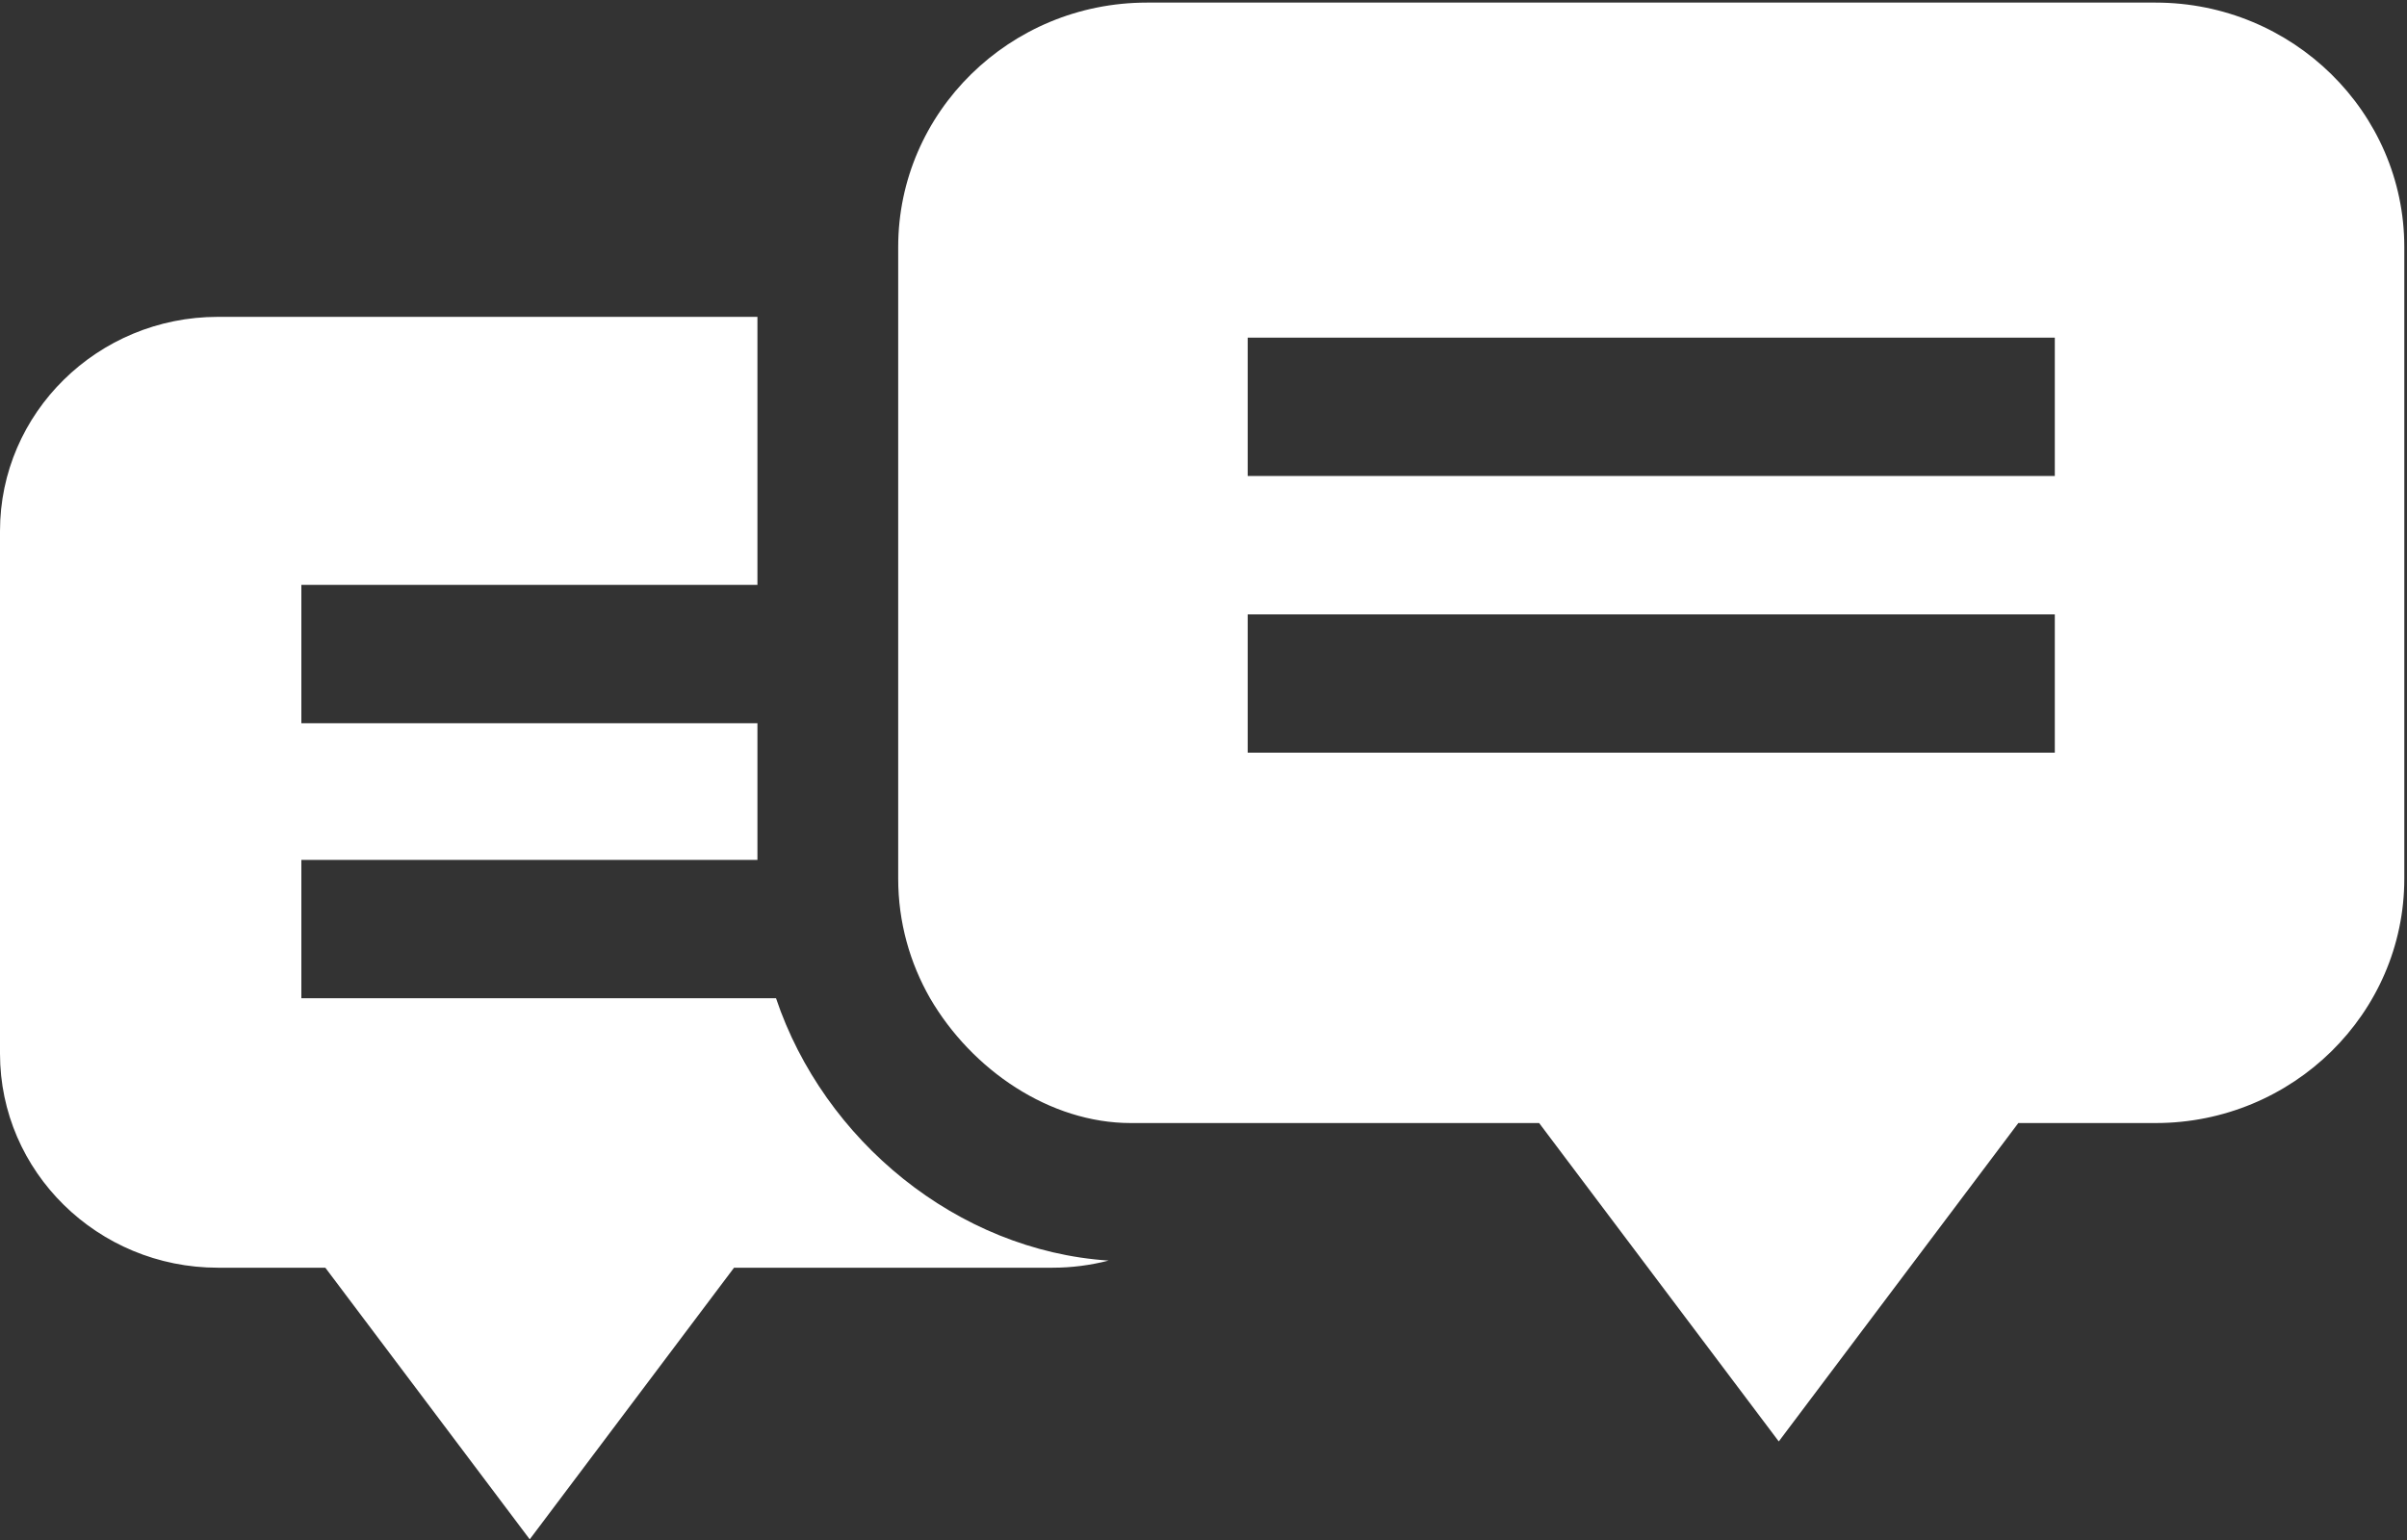
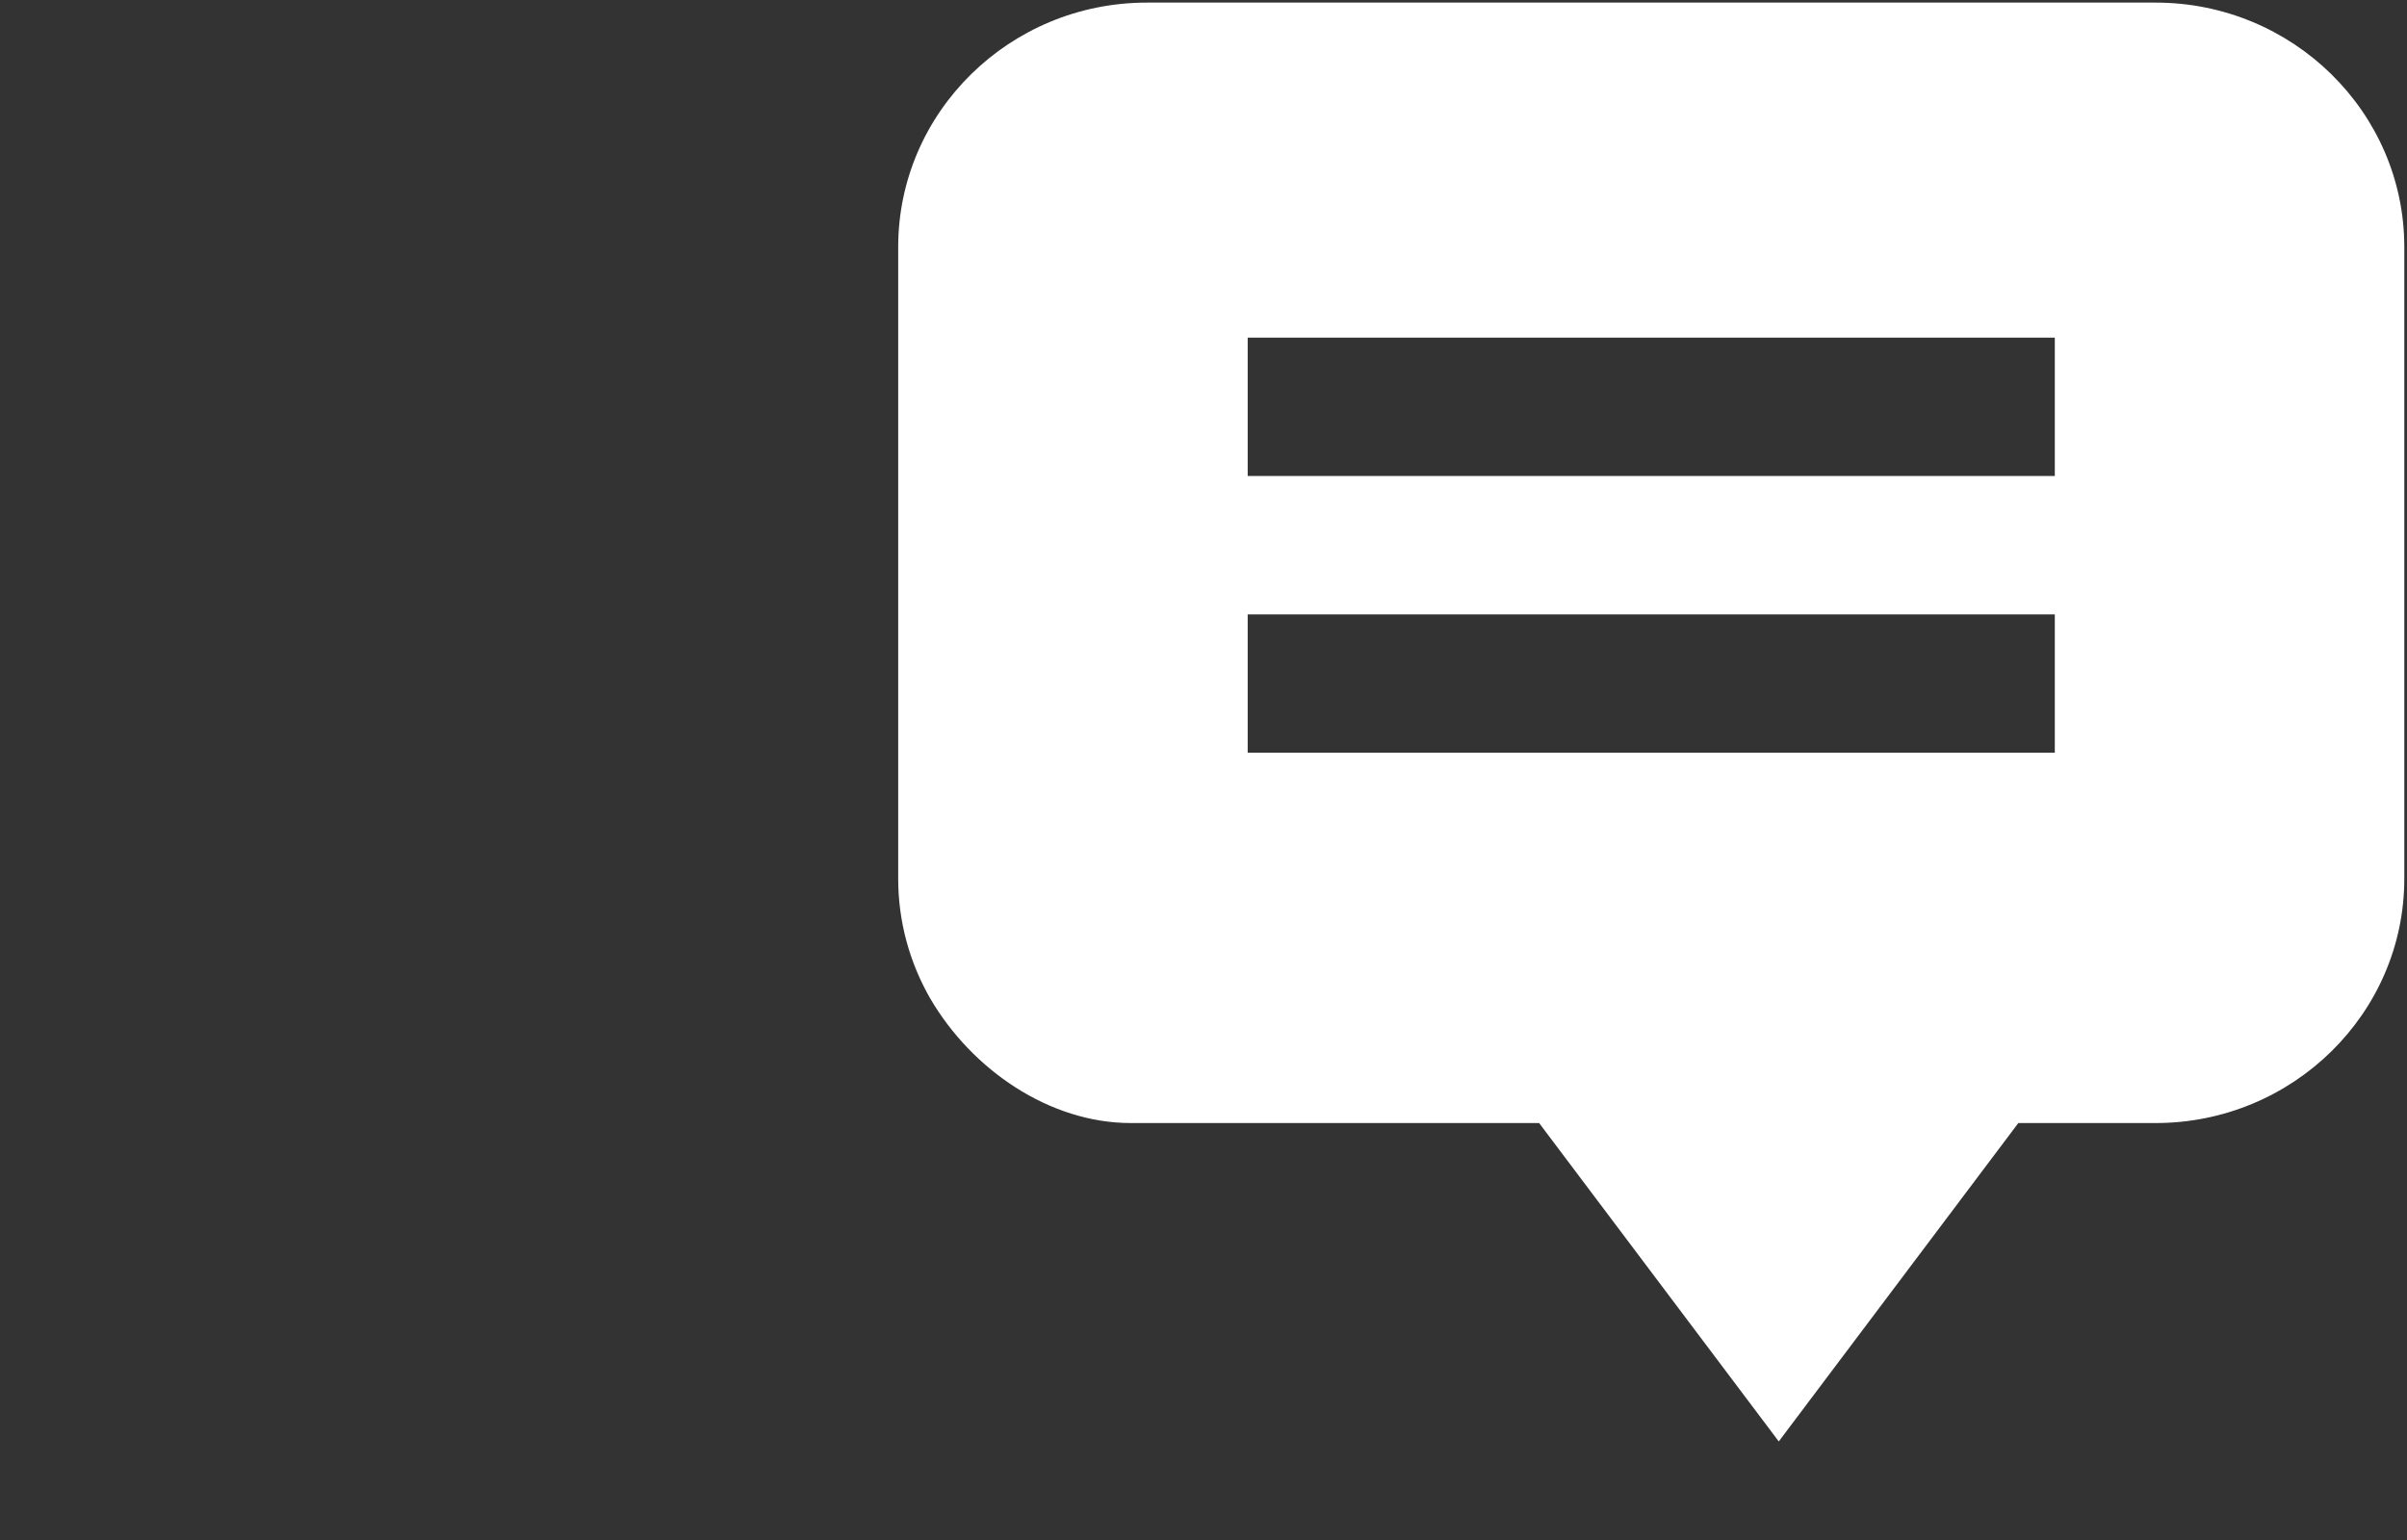
<svg xmlns="http://www.w3.org/2000/svg" width="25px" height="16px" viewBox="0 0 25 16" version="1.1">
  <rect x="0" y="0" width="25" height="16" fill="#333333" stroke="none" />
  <title>BE6744A5-61E7-475A-BCFF-3B4A61C3EF81</title>
  <g id="Welcome" stroke="none" stroke-width="1" fill="none" fill-rule="evenodd">
    <g id="Boutique-/-Présentoire-/-Voir_Produit" transform="translate(-574, -607)" fill="#FFFFFF" fill-rule="nonzero">
      <g id="Group-3" transform="translate(247, 137.5)">
        <g id="Group-14" transform="translate(15, 320.5)">
          <g id="Boutons-Copy" transform="translate(0, 138.5)">
            <g id="negociation-2" transform="translate(312, 10.5)">
-               <path d="M8.06,10.371 L3.13,10.371 L3.13,8.934 L7.867,8.934 L7.867,7.514 L3.13,7.514 L3.13,6.077 L7.867,6.077 L7.867,3.292 L2.263,3.292 C1.015,3.292 0,4.29 0,5.517 L0,10.947 C0,12.174 1.015,13.171 2.263,13.171 L3.379,13.171 L5.502,15.993 L7.624,13.171 L10.932,13.171 C11.133,13.171 11.328,13.145 11.514,13.097 C9.942,12.993 8.556,11.848 8.06,10.371 Z" id="Path" />
              <path d="M22.389,0.027 L11.912,0.027 C10.487,0.027 9.329,1.166 9.329,2.566 L9.329,3.292 L9.329,3.292 L9.329,6.077 L9.329,6.077 L9.329,7.514 L9.329,7.514 L9.329,8.934 L9.329,8.934 L9.329,9.129 C9.329,9.58 9.45,10.004 9.66,10.371 L9.66,10.371 C10.096,11.119 10.905,11.668 11.745,11.668 L13.072,11.668 C13.072,11.668 13.072,11.668 13.072,11.668 L15.986,11.668 L18.475,14.976 L20.963,11.668 L22.389,11.668 C23.813,11.668 24.972,10.529 24.972,9.129 L24.972,2.566 C24.972,1.166 23.813,0.027 22.389,0.027 Z M21.342,7.82 L12.959,7.82 L12.959,6.383 L21.342,6.383 L21.342,7.82 Z M21.342,4.945 L12.959,4.945 L12.959,3.508 L21.342,3.508 L21.342,4.945 Z" id="Shape" />
            </g>
          </g>
        </g>
      </g>
    </g>
  </g>
</svg>